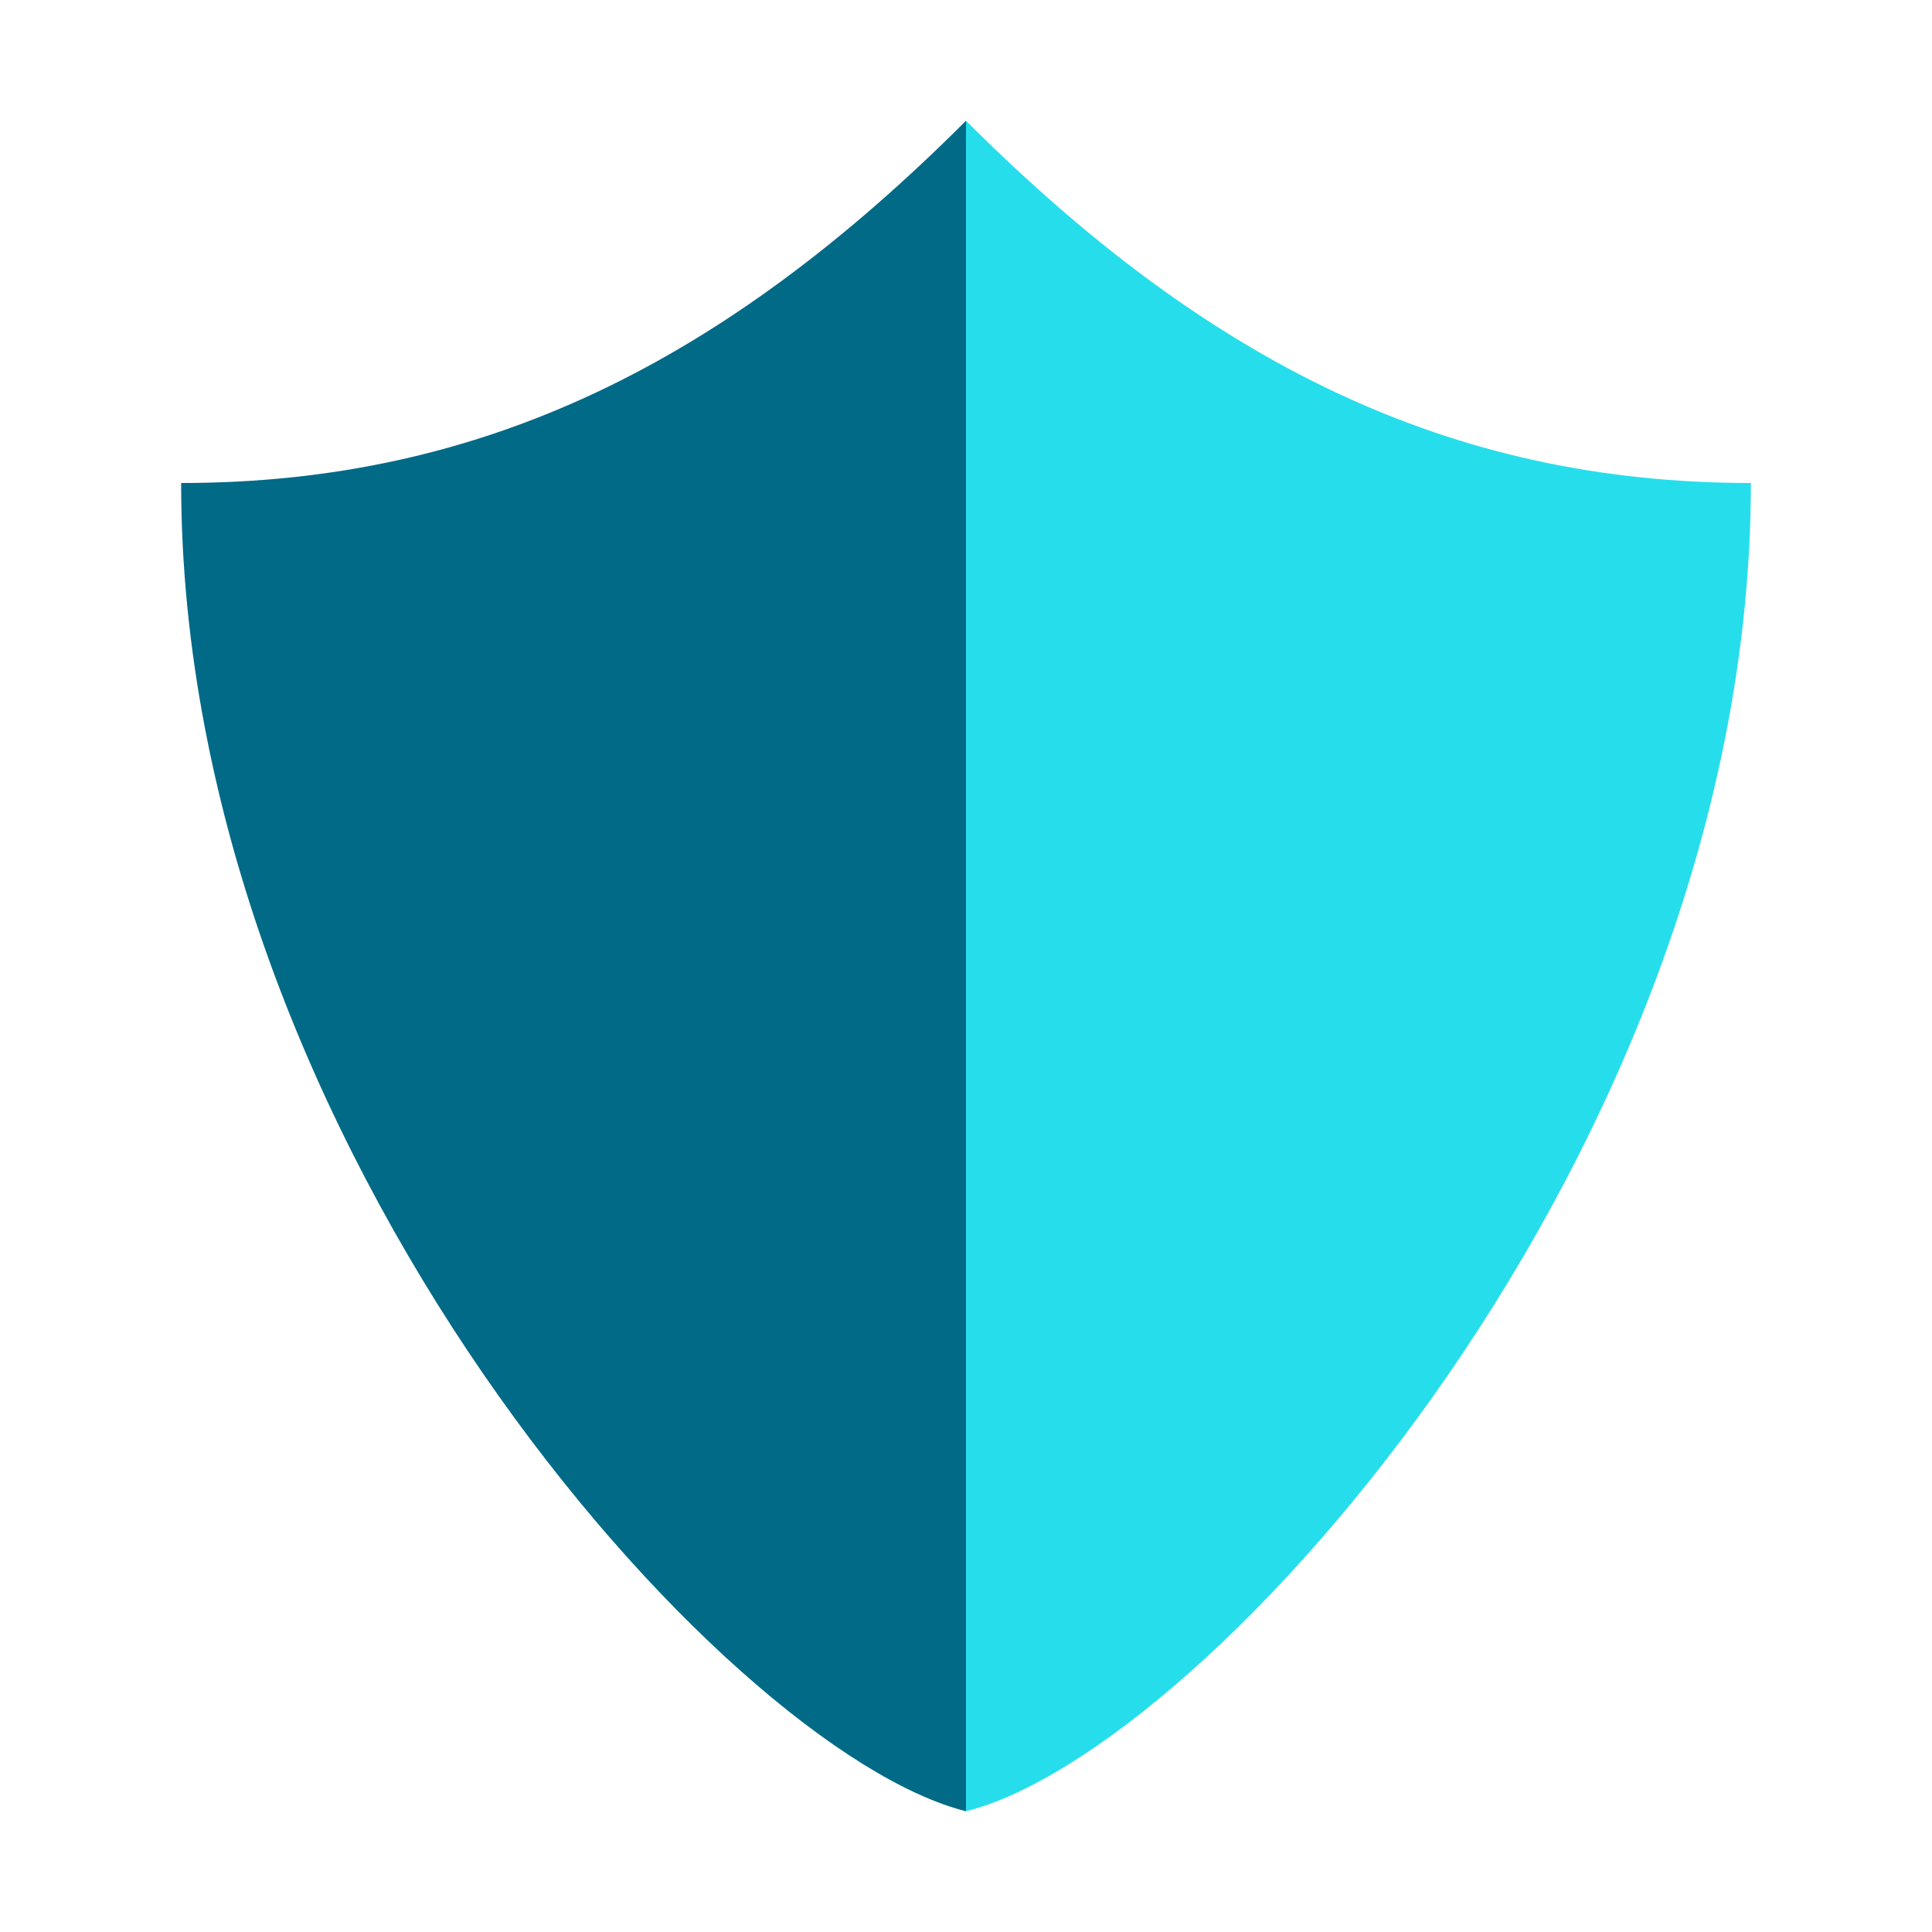
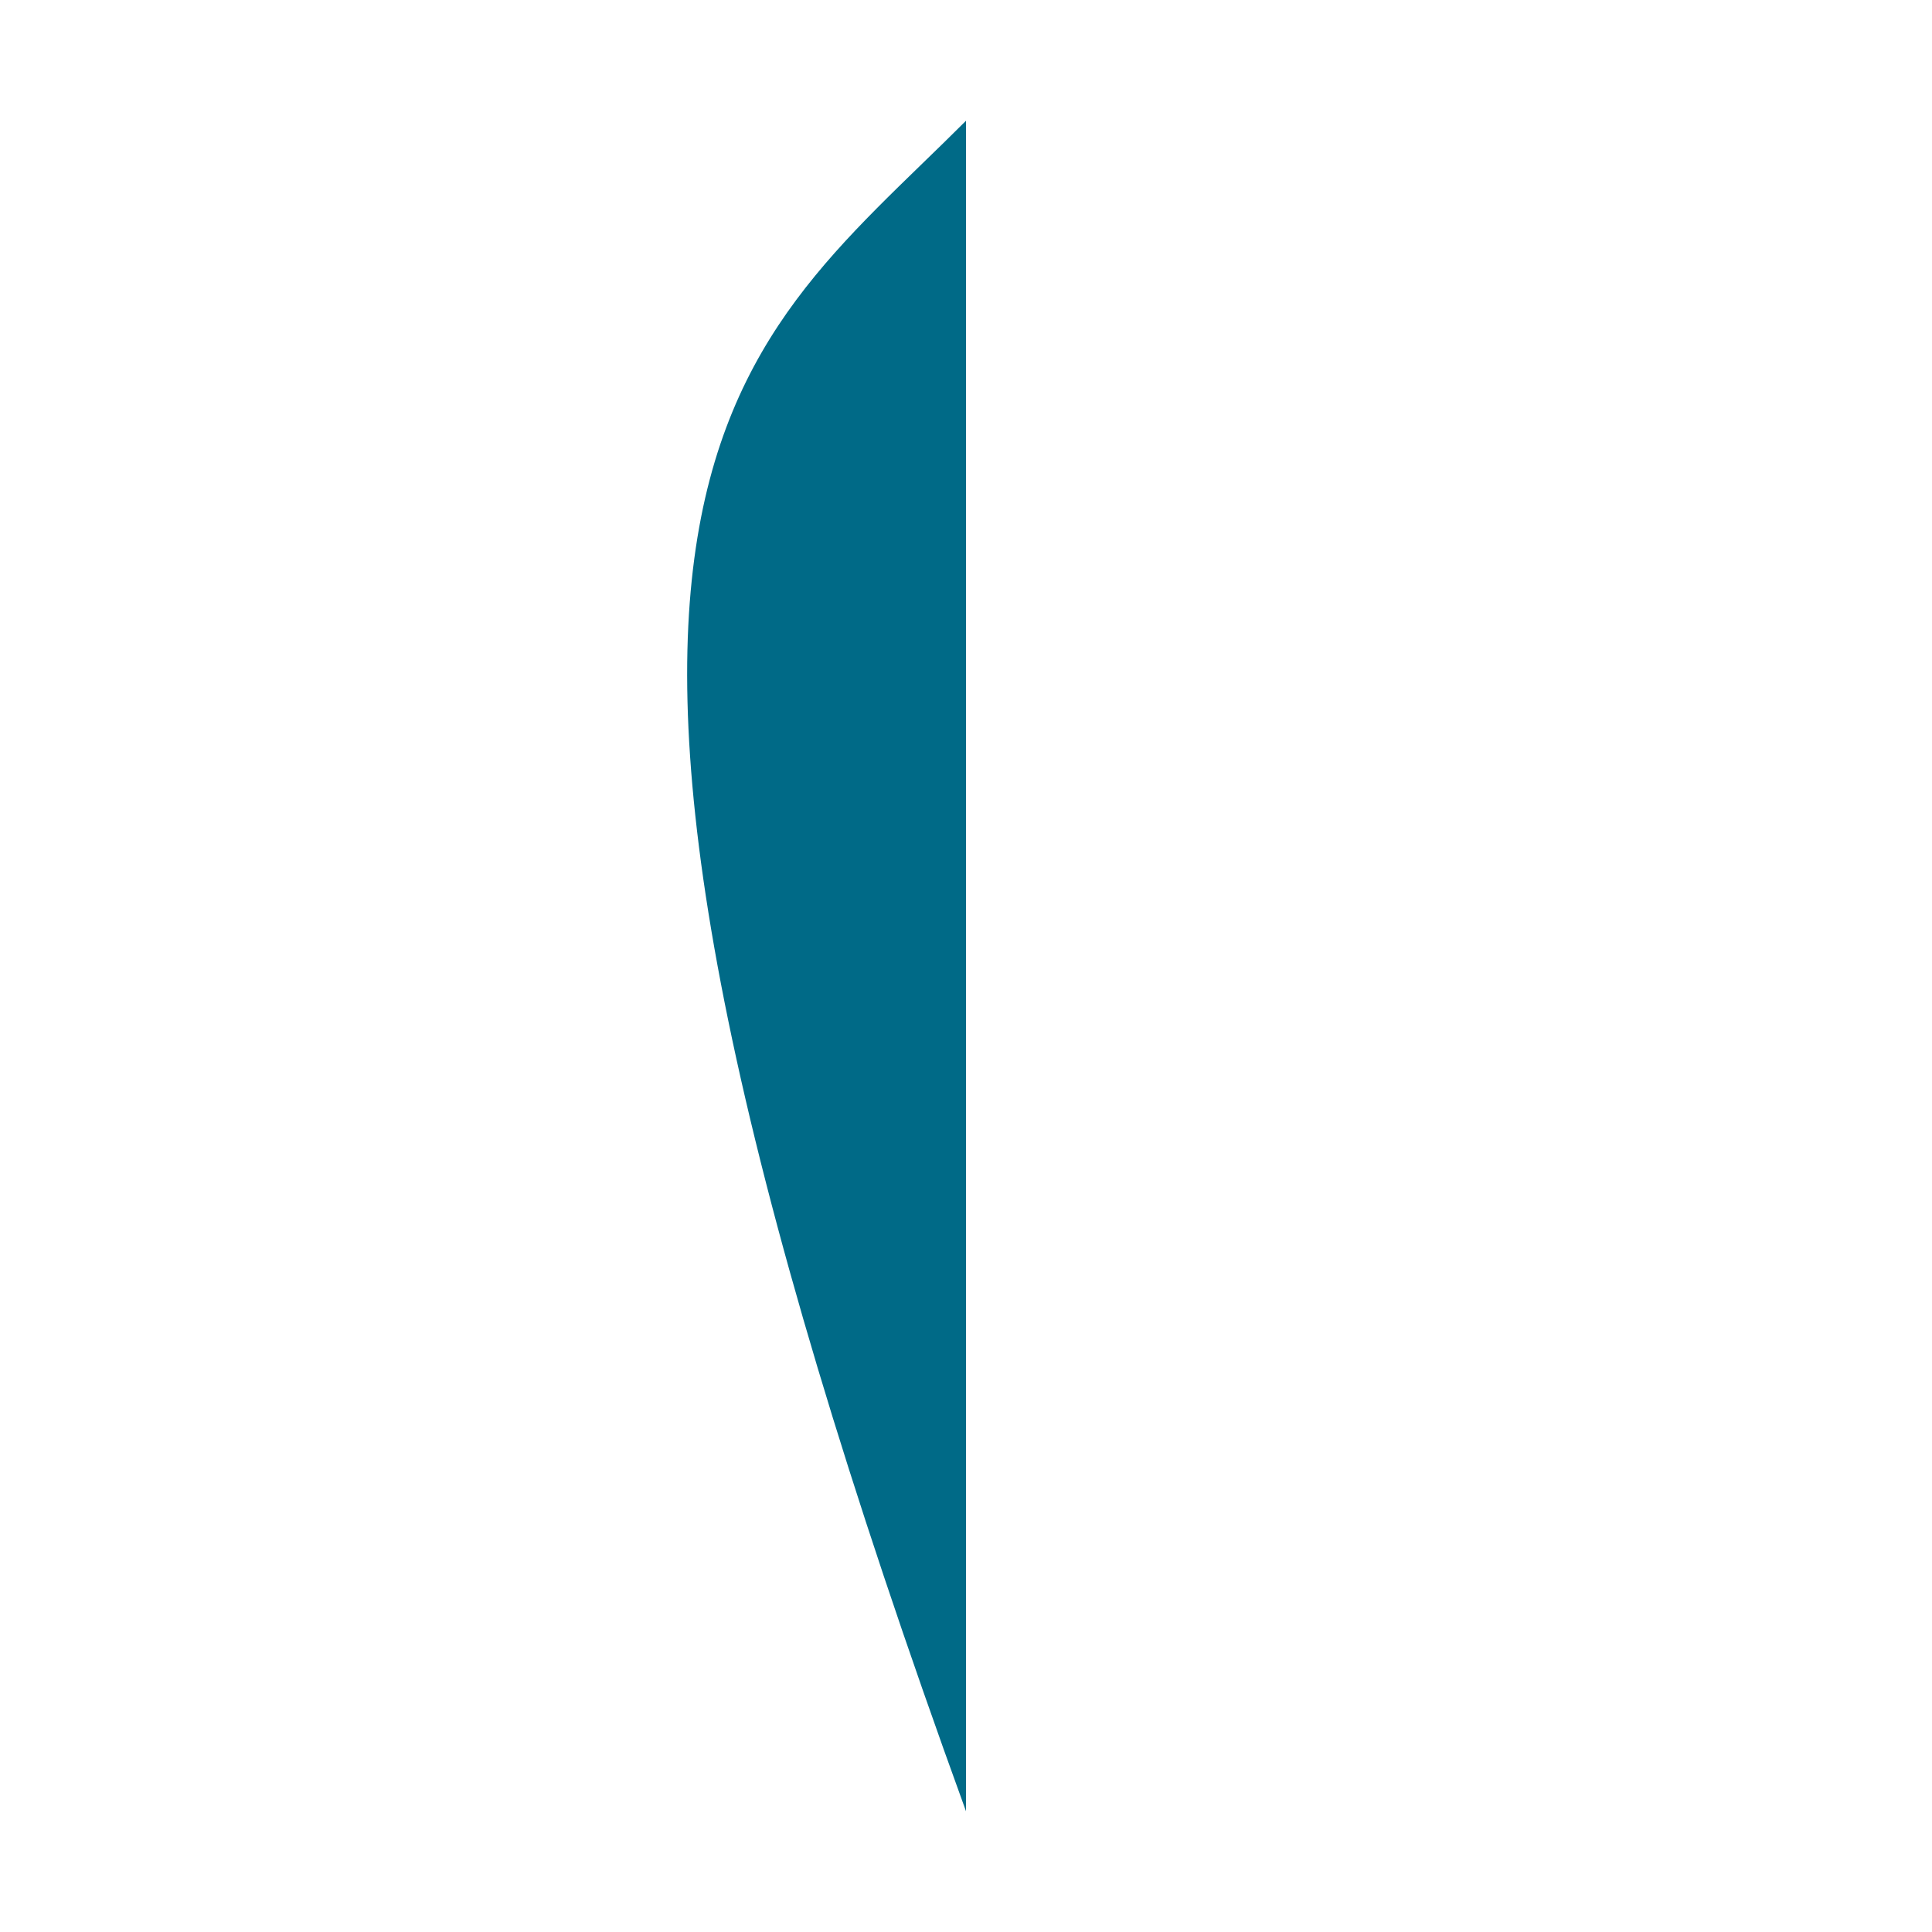
<svg xmlns="http://www.w3.org/2000/svg" width="64px" height="64px" viewBox="0 0 64 64" version="1.1">
  <title>OW-Icon/insure</title>
  <g id="OW-Icon/insure" stroke="none" stroke-width="1" fill="none" fill-rule="evenodd">
    <g id="Group-5" transform="translate(6, 4)">
-       <path d="M26,56 C18,54 0.001,34 0.001,12 C10.001,12 18,8 26,0" id="Fill-1" fill="#006A87" />
-       <path d="M26,0 C34,8 42,12 52,12 C52,34 34,54 26,56" id="Fill-3" fill="#26DEEB" />
+       <path d="M26,56 C10.001,12 18,8 26,0" id="Fill-1" fill="#006A87" />
    </g>
  </g>
</svg>